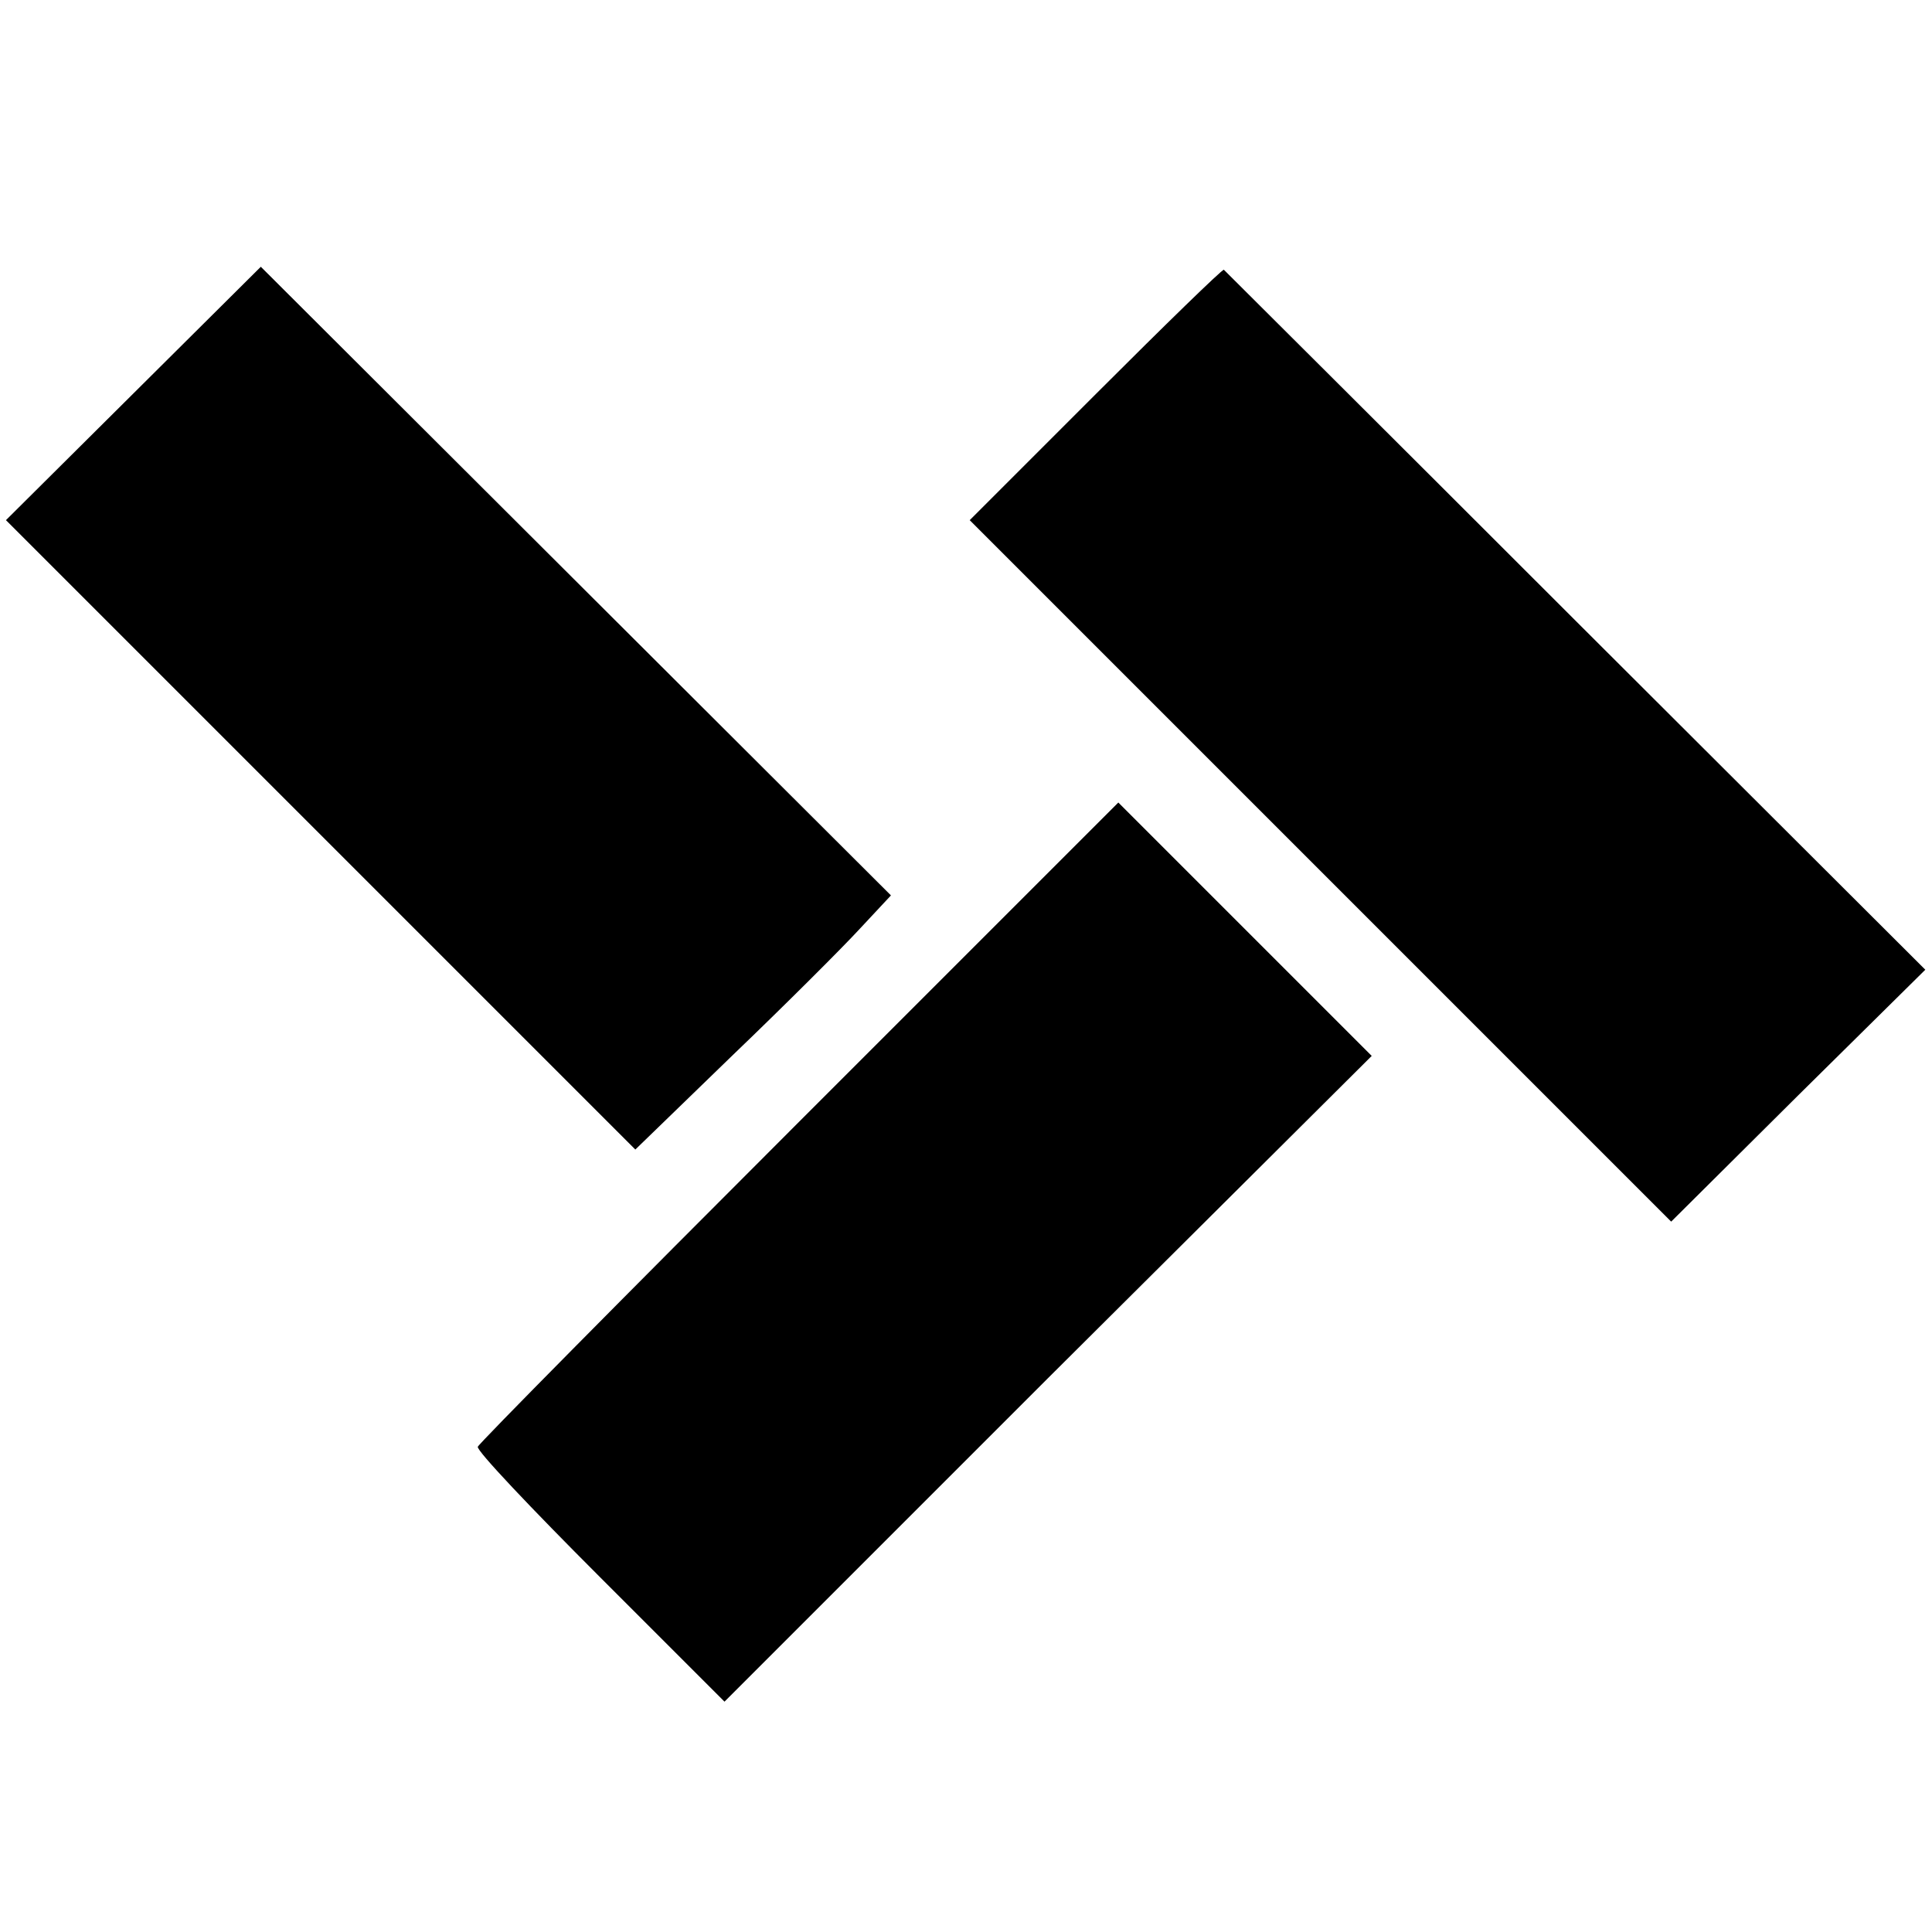
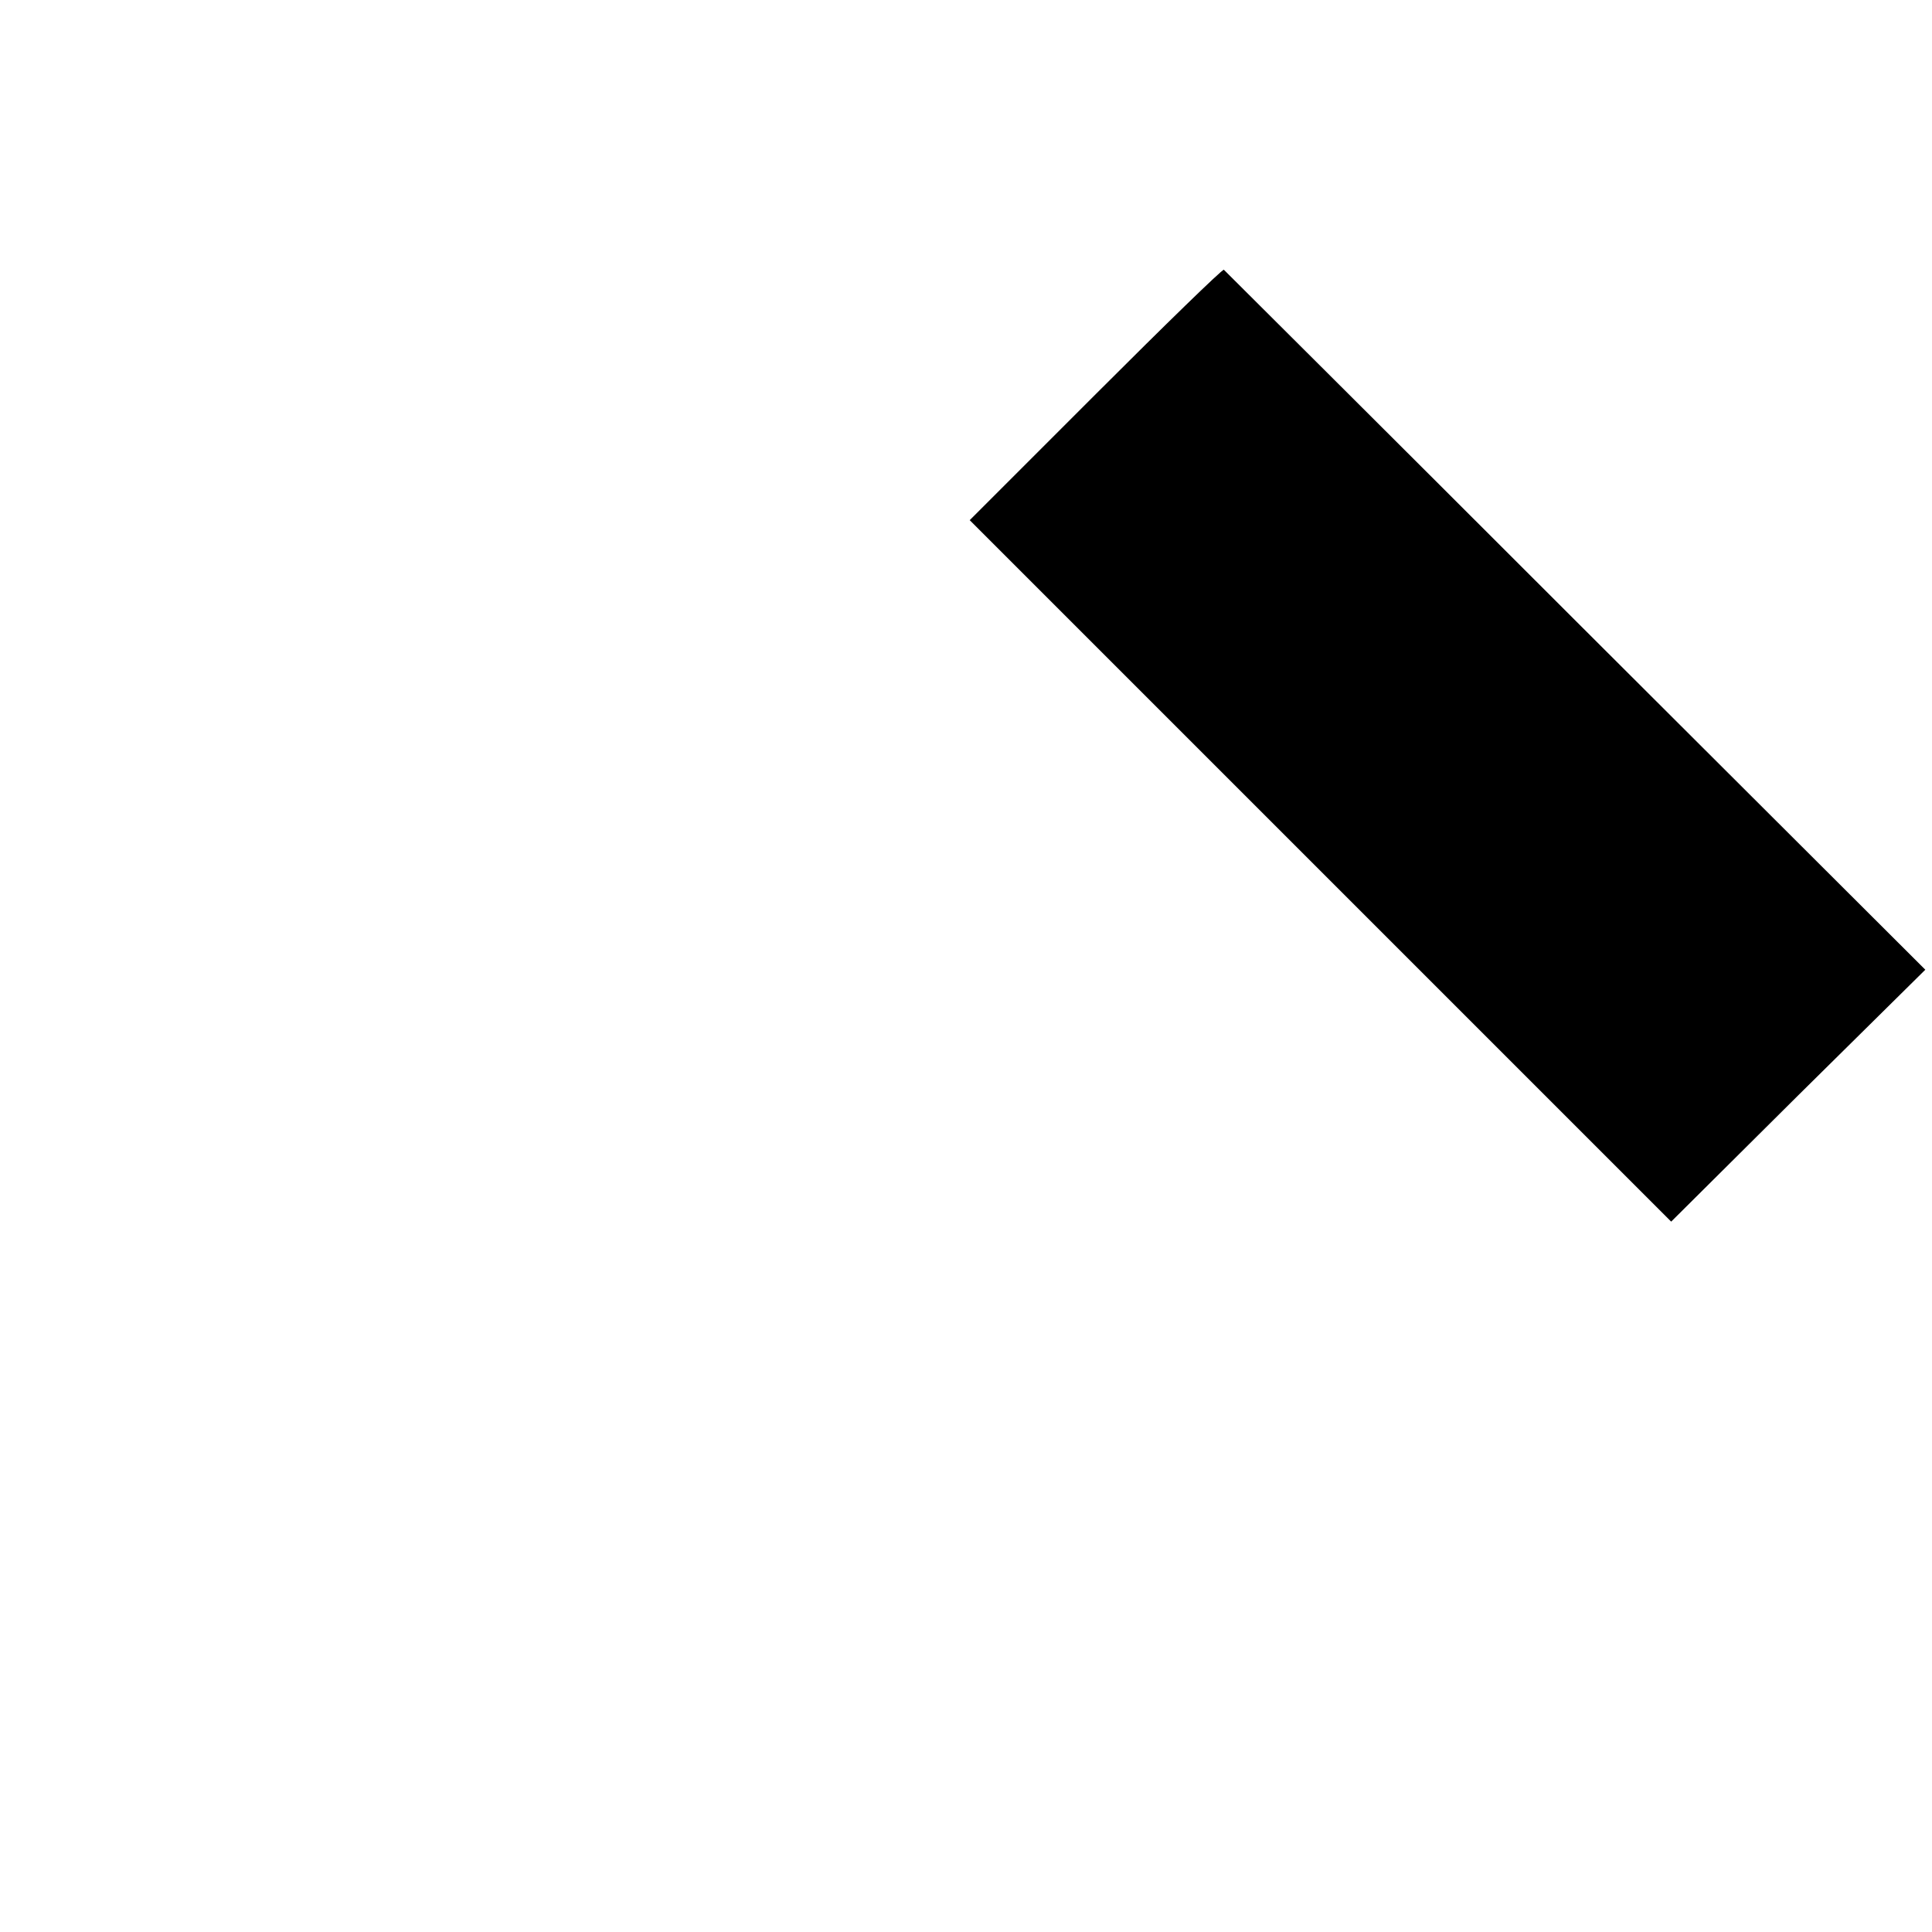
<svg xmlns="http://www.w3.org/2000/svg" version="1.0" width="260pt" height="260pt" viewBox="0 0 260 260" preserveAspectRatio="xMidYMid meet">
  <g transform="translate(0,260) scale(0.1,-0.1)" fill="#000000" stroke="none">
-     <path d="M180 2071 l-172 -171 424 -424 423 -423 130 126 c72 69 149 146 172 171 l42 45 -424 423 -424 423 -171 -170z" />
    <path d="M1475 2070 l-170 -170 472 -472 472 -472 171 170 171 169 -471 470 c-259 259 -472 471 -473 472 -2 1 -79 -74 -172 -167z" />
-     <path d="M1075 1090 c-236 -236 -431 -433 -432 -437 -2 -5 72 -83 164 -175 l168 -168 435 435 436 434 -171 171 -170 170 -430 -430z" />
  </g>
</svg>